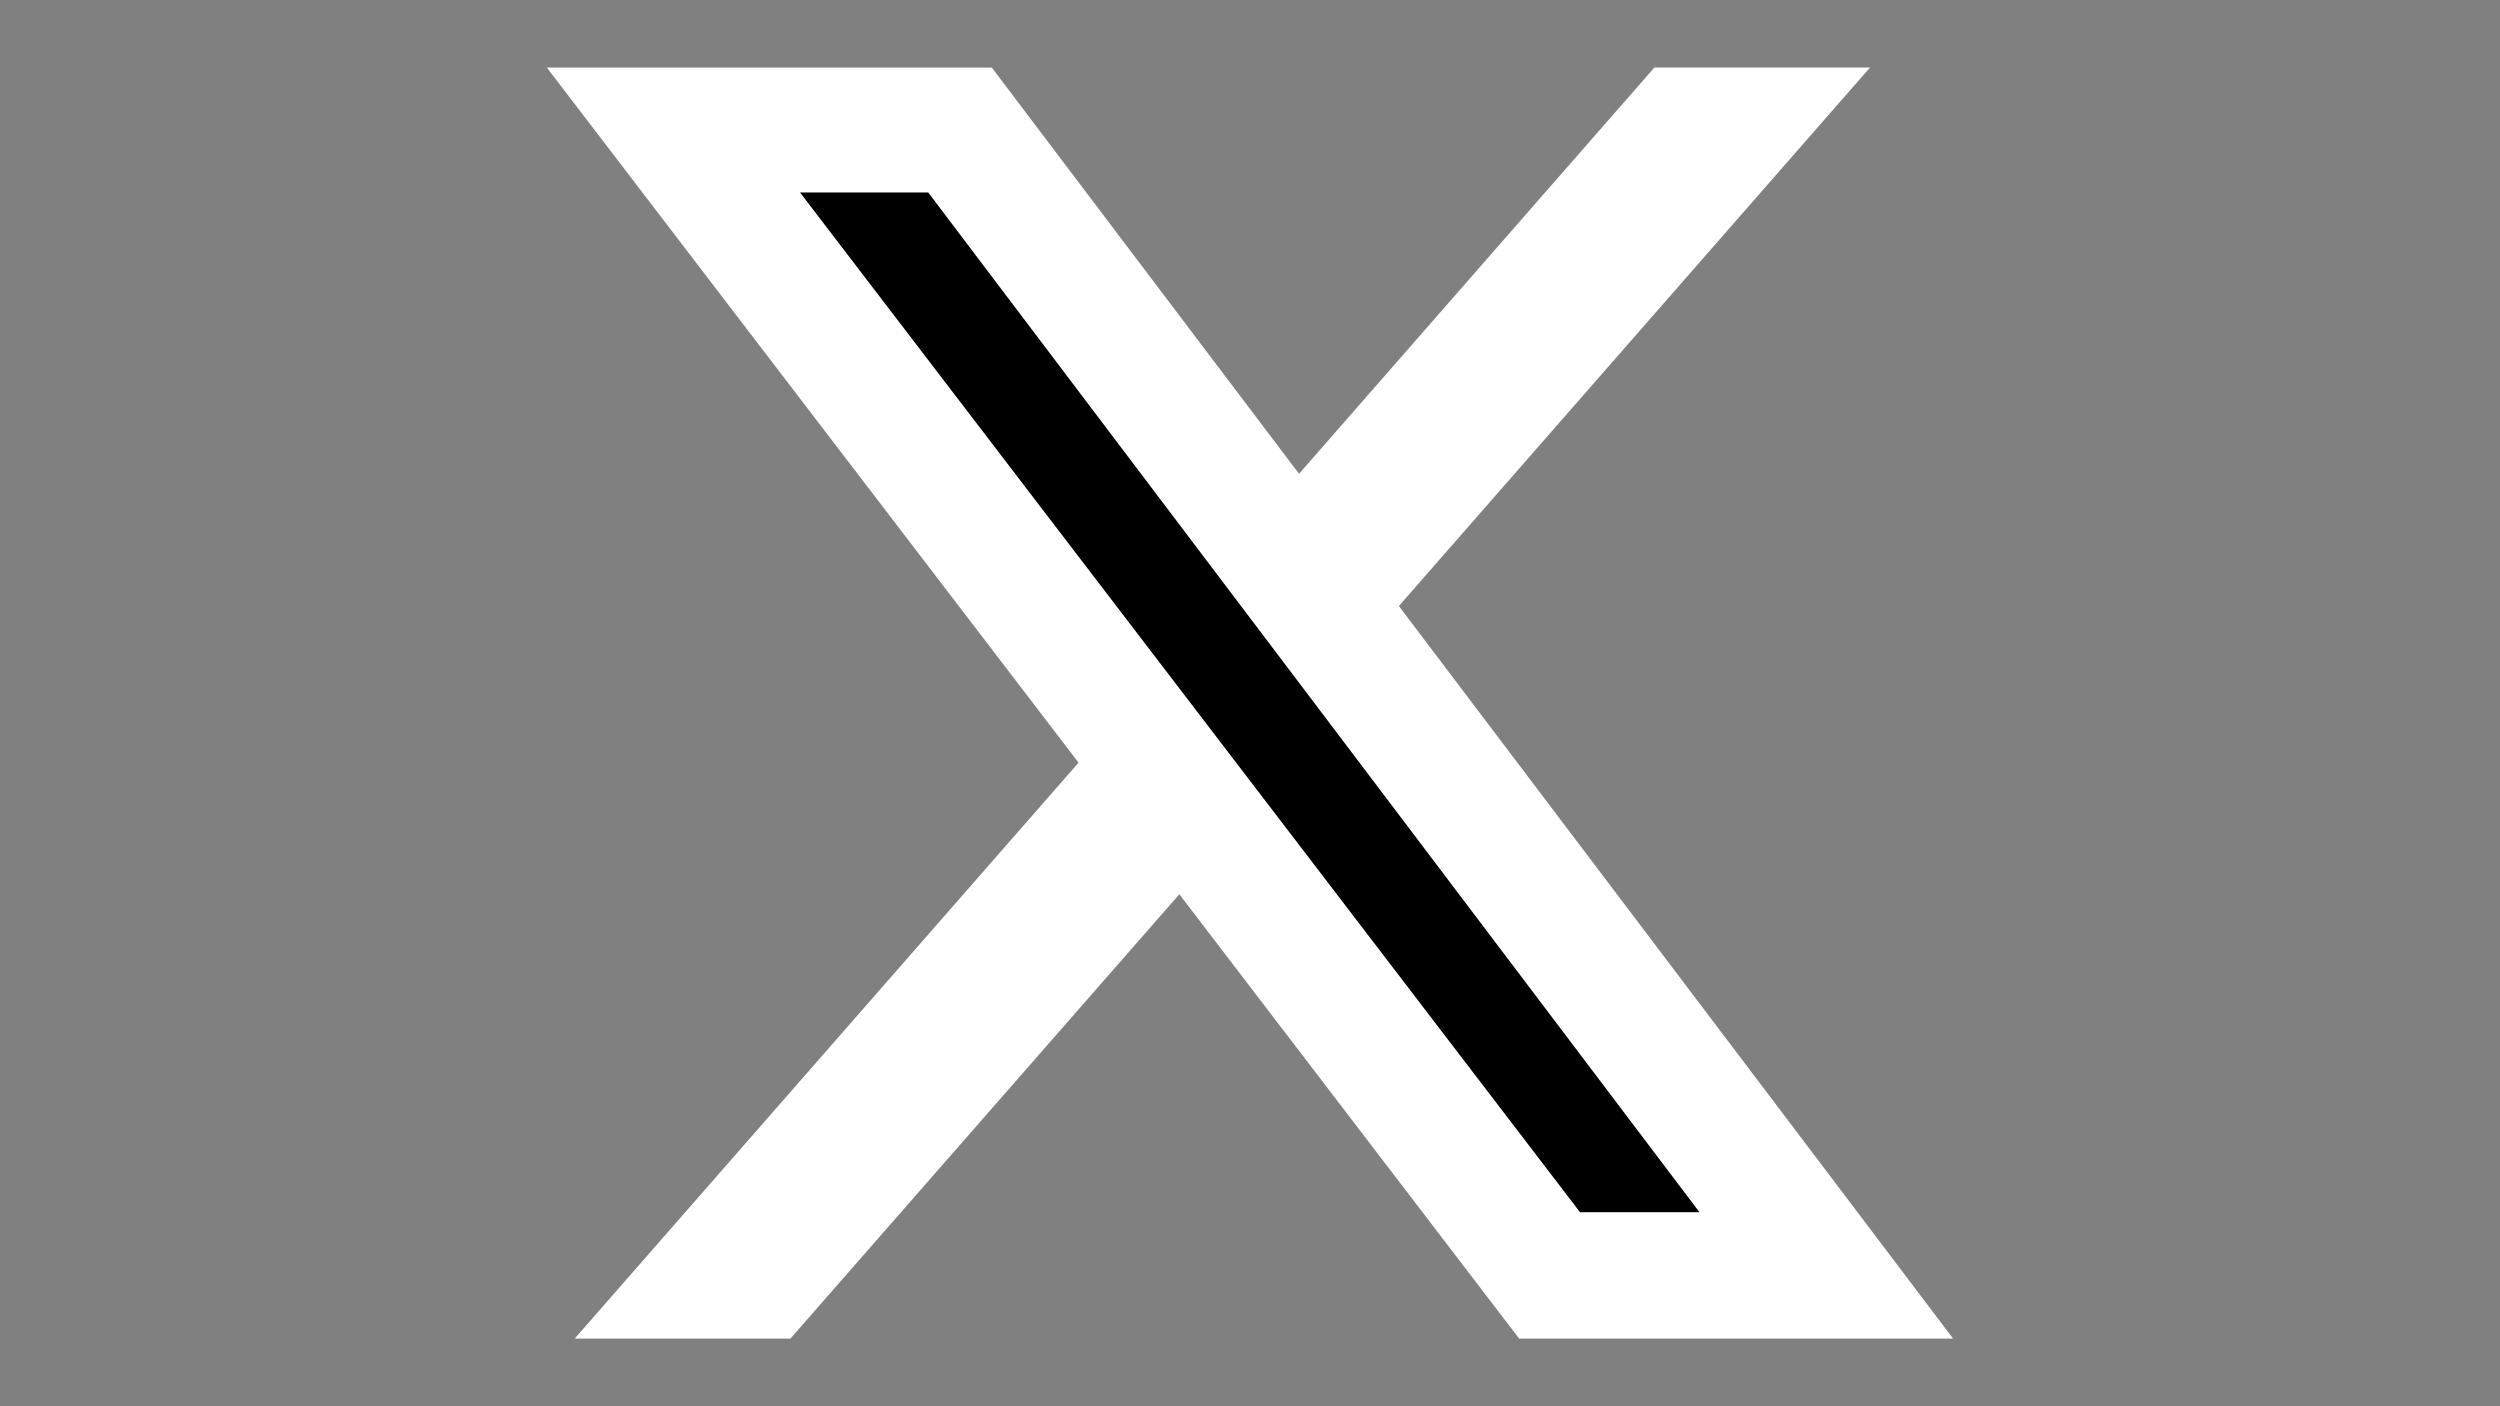
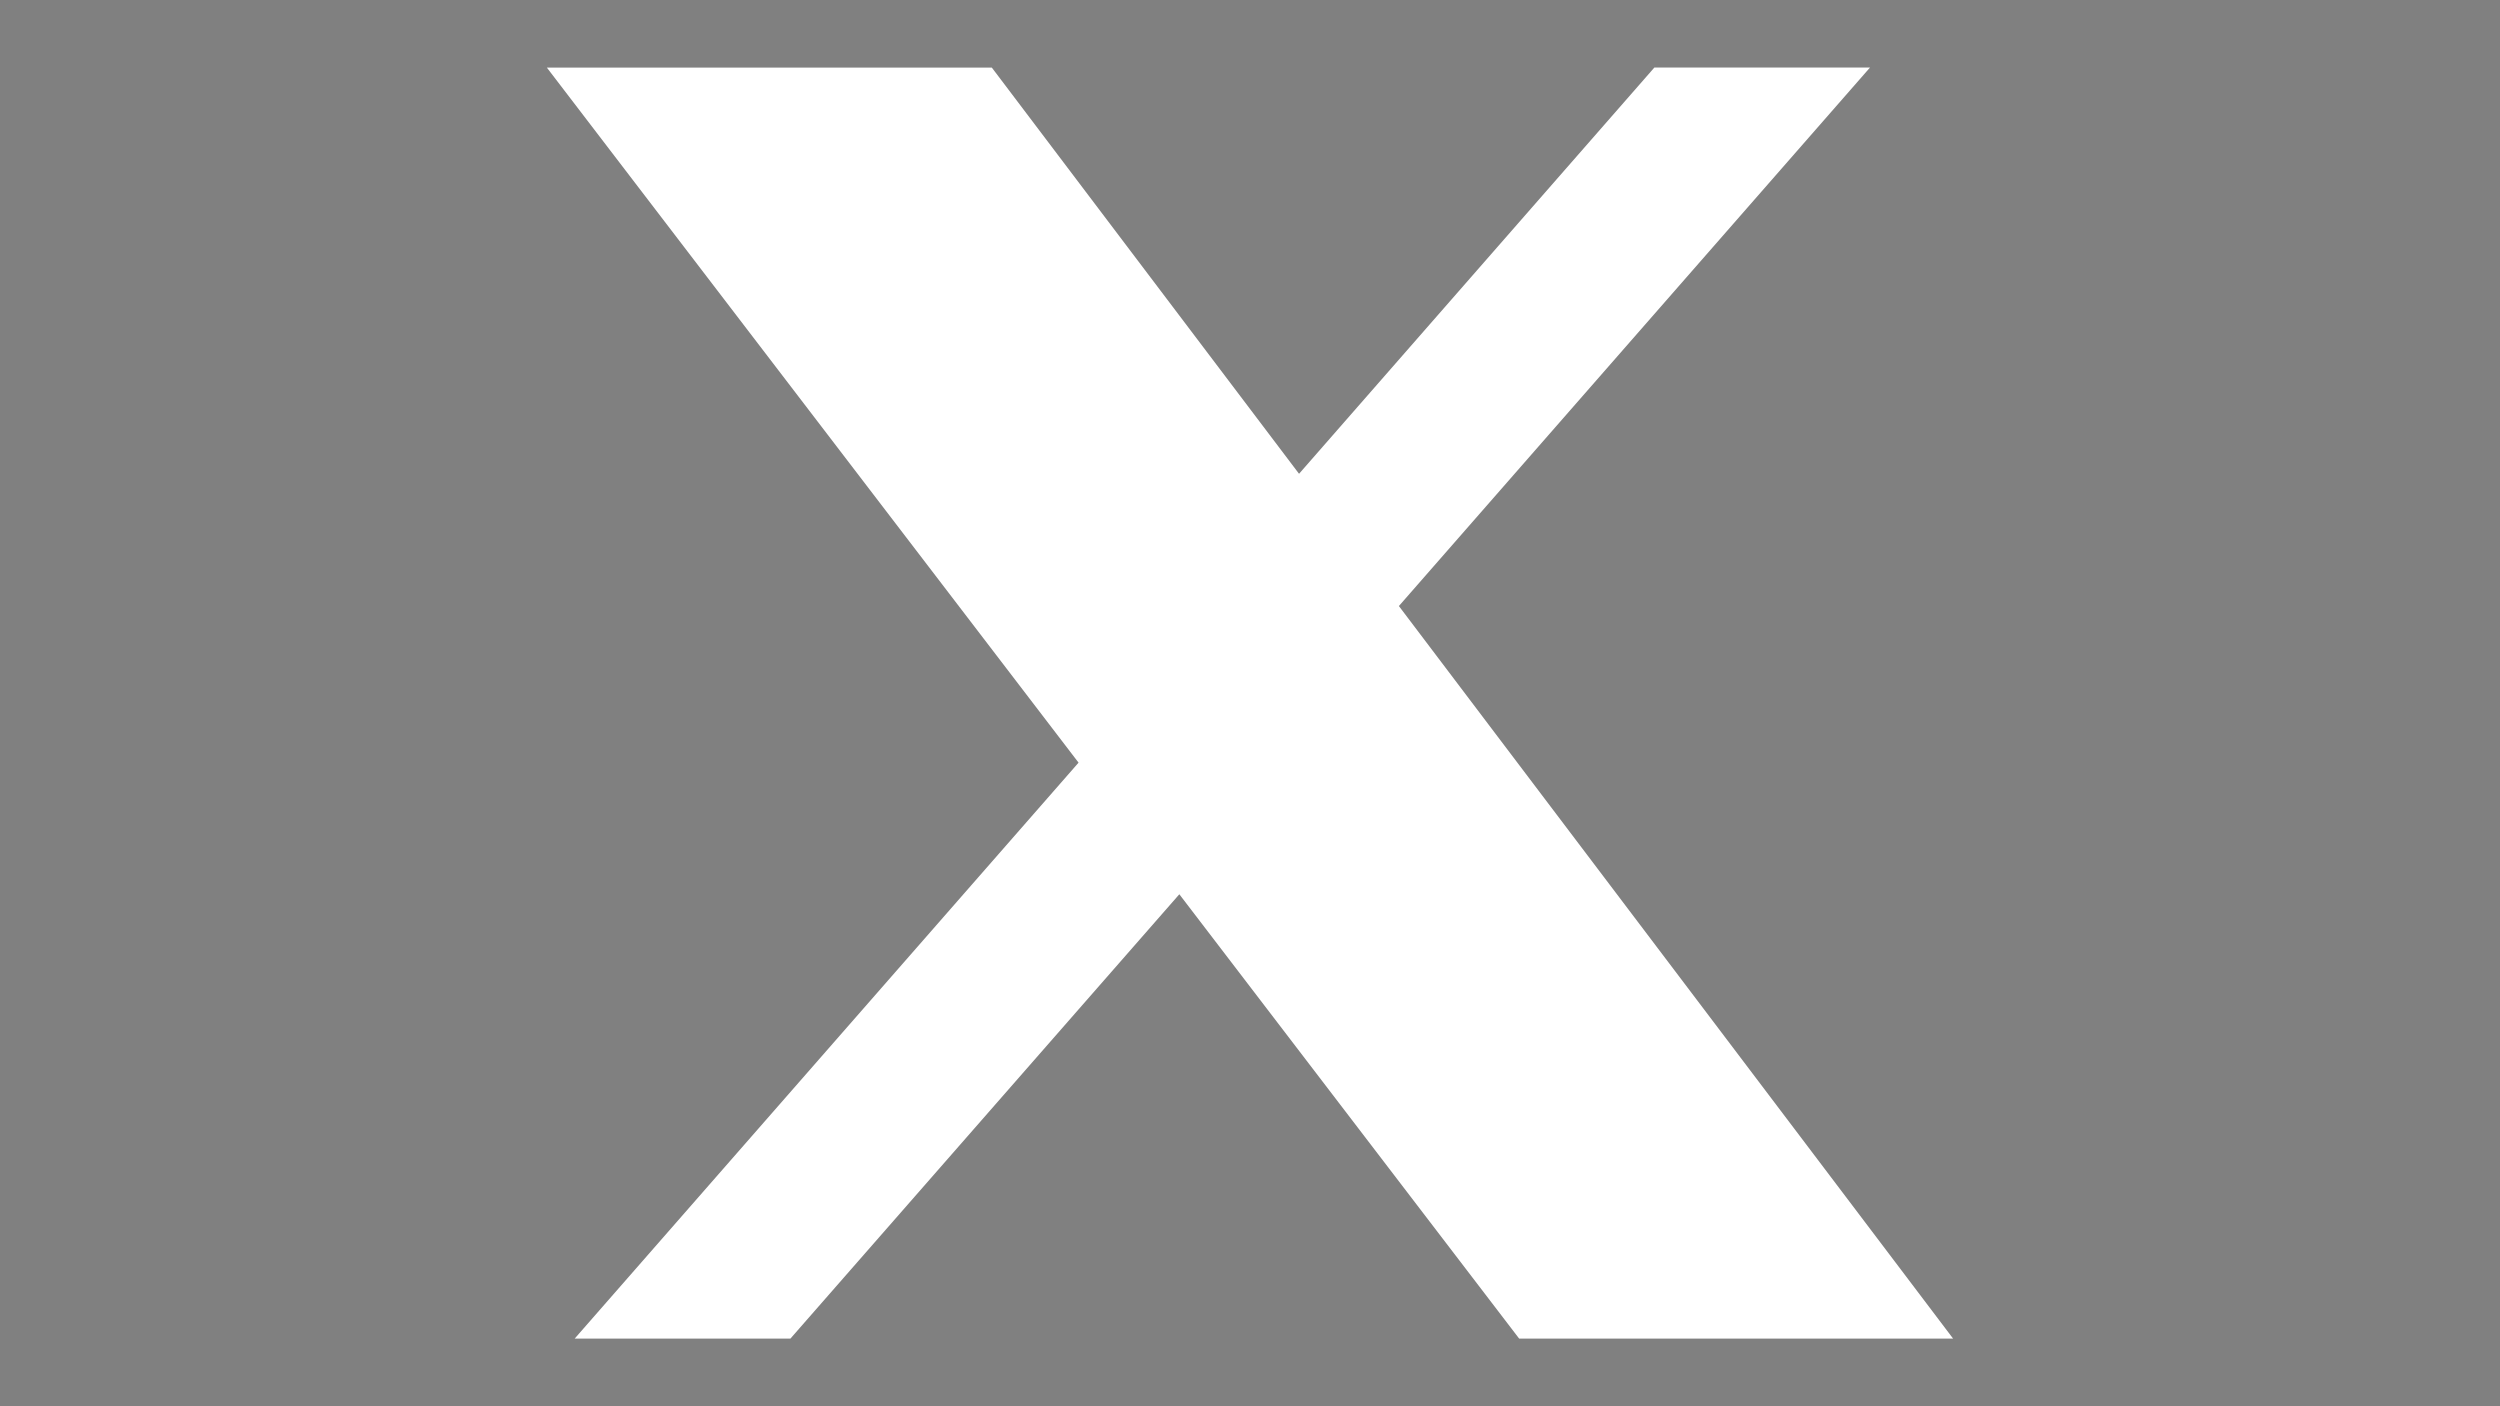
<svg xmlns="http://www.w3.org/2000/svg" version="1.1" x="0px" y="0px" width="1920px" height="1080px" viewBox="0 0 1920 1080" enable-background="new 0 0 1920 1080" xml:space="preserve">
  <rect x="0" y="0" width="1920" height="1080" fill="#808080" stroke="none" />
  <g id="Layer_1">
    <title>X</title>
    <path fill="#FFFFFF" d="M1270.545,51.885h165.6l-361.8,413.55L1500,1028.07h-333.27l-261-341.28L607.02,1028.07H441.33l387-442.351   L420,51.93h341.73l235.935,311.94L1270.545,51.885z" />
  </g>
  <g id="Layer_2">
-     <polygon points="1213.45,930.98 1305.205,930.98 712.87,147.8 614.41,147.8  " />
-   </g>
+     </g>
</svg>